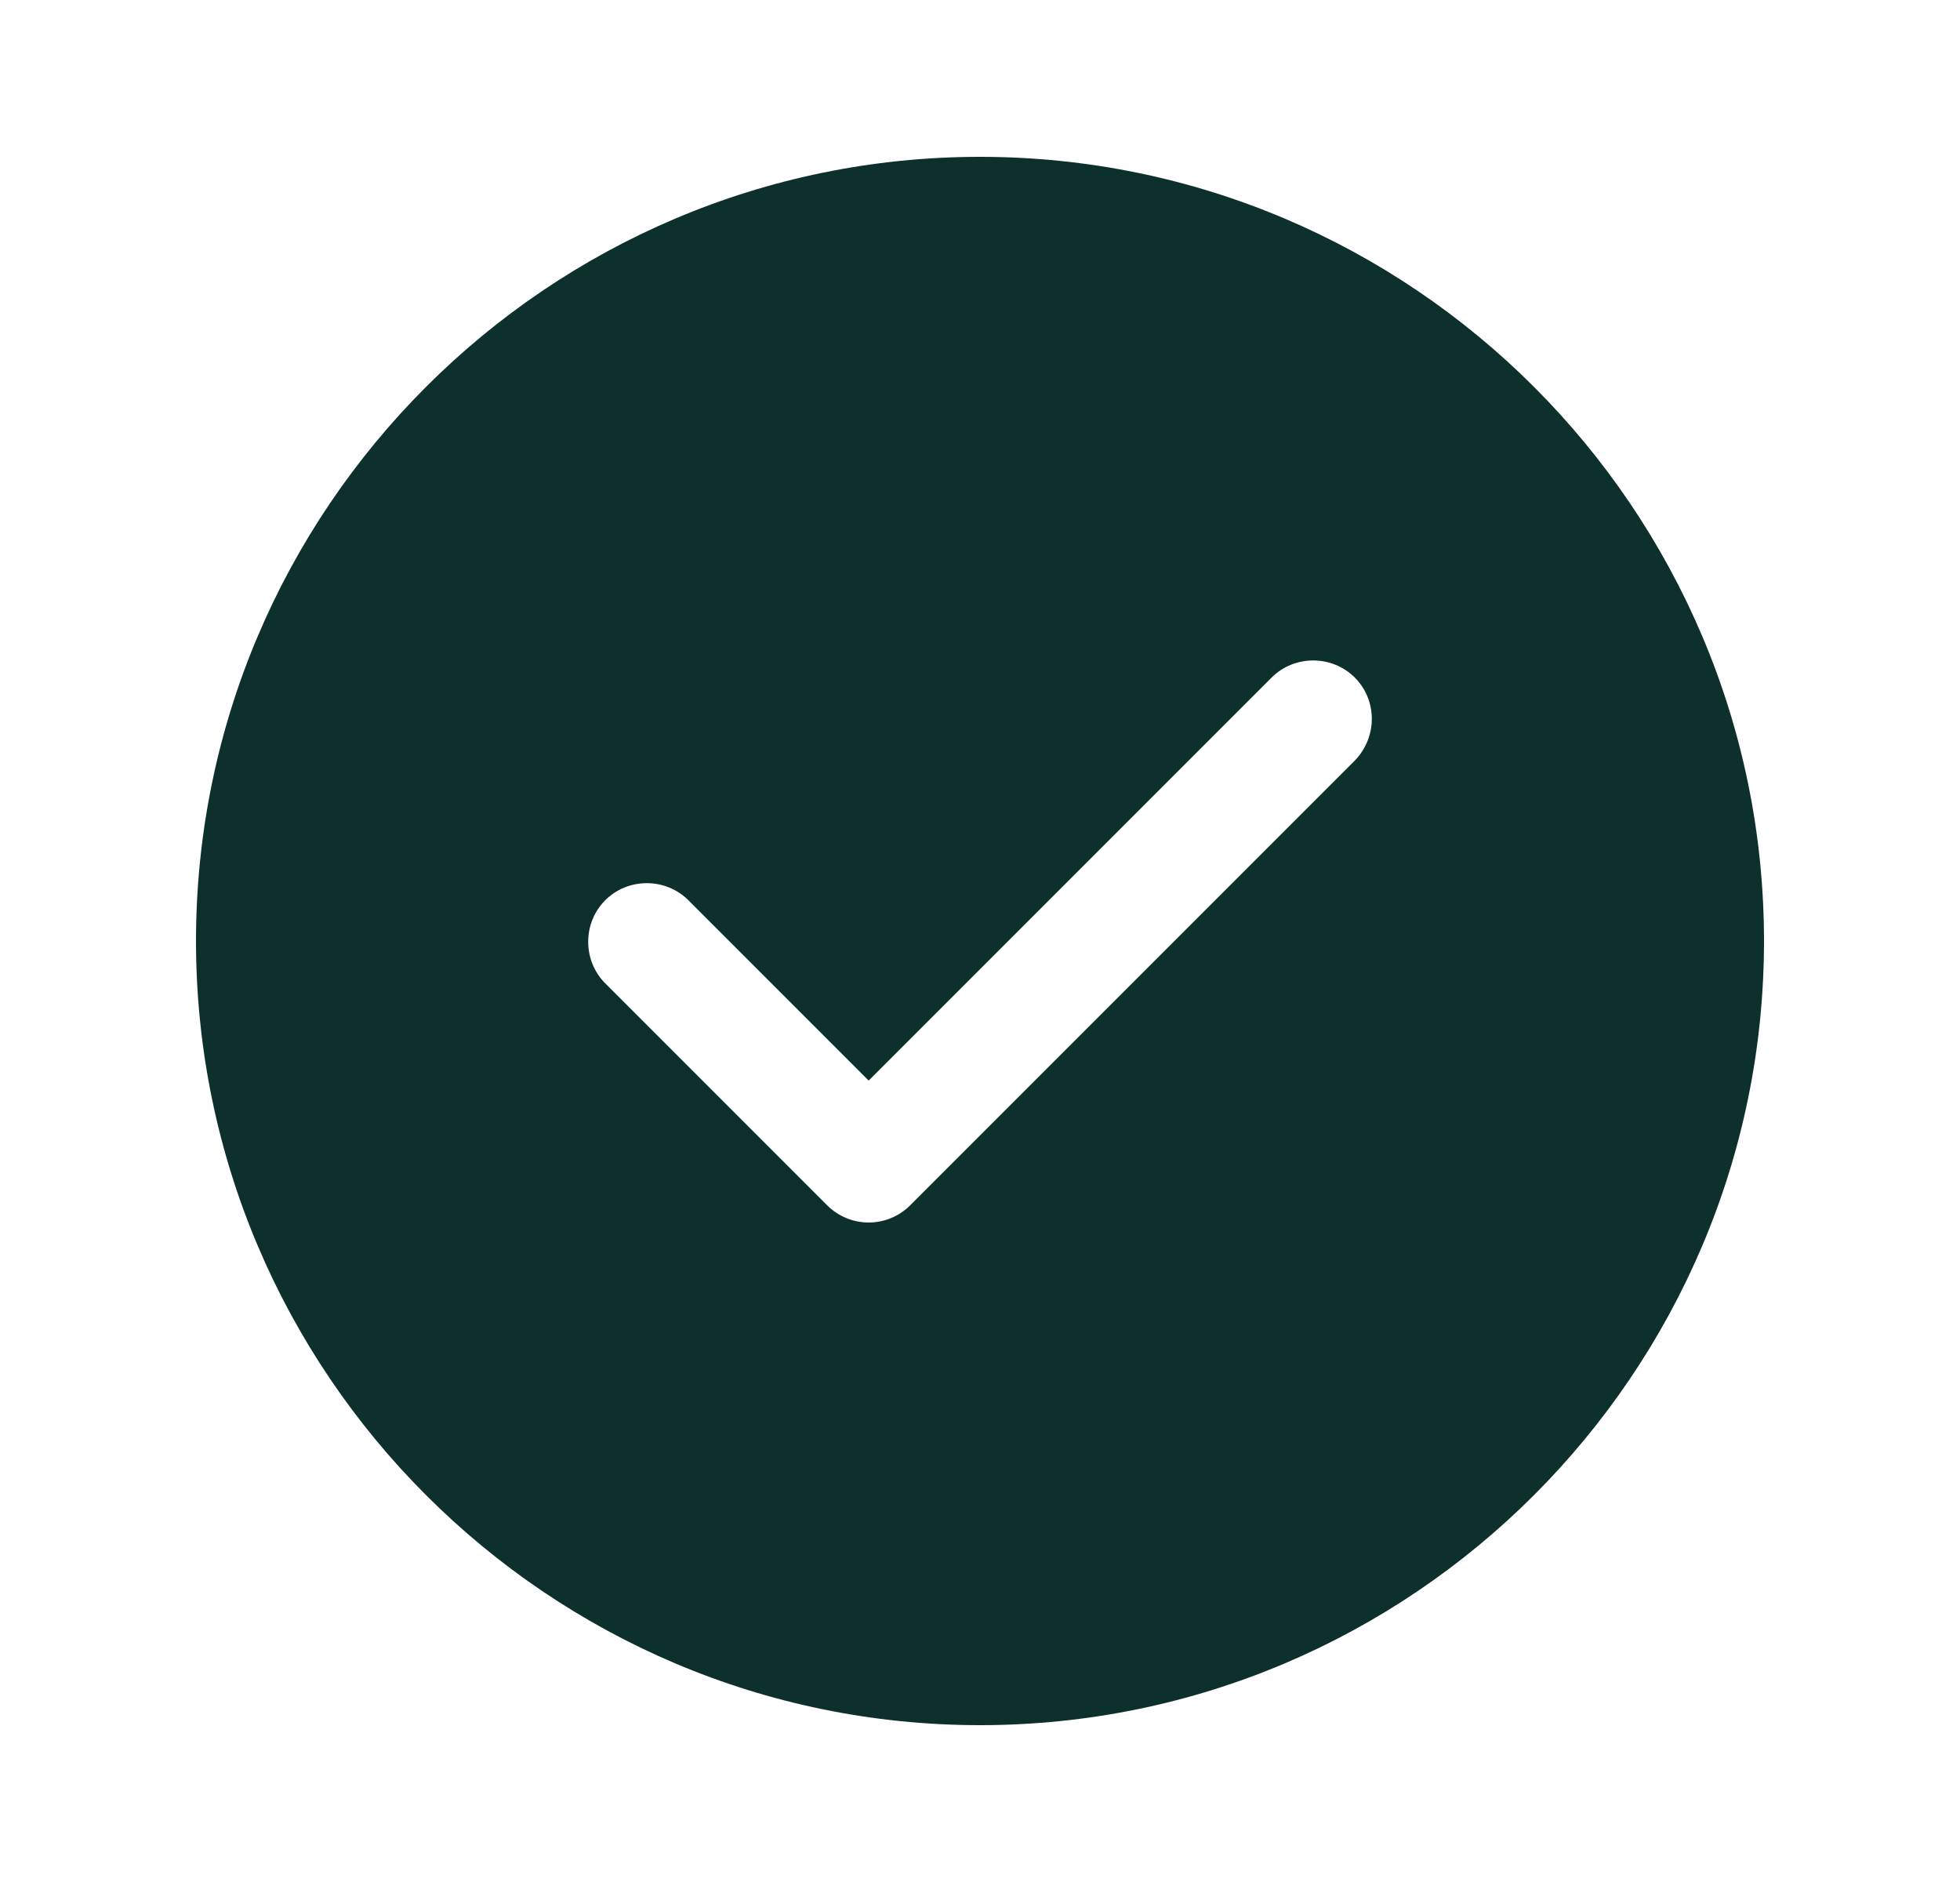
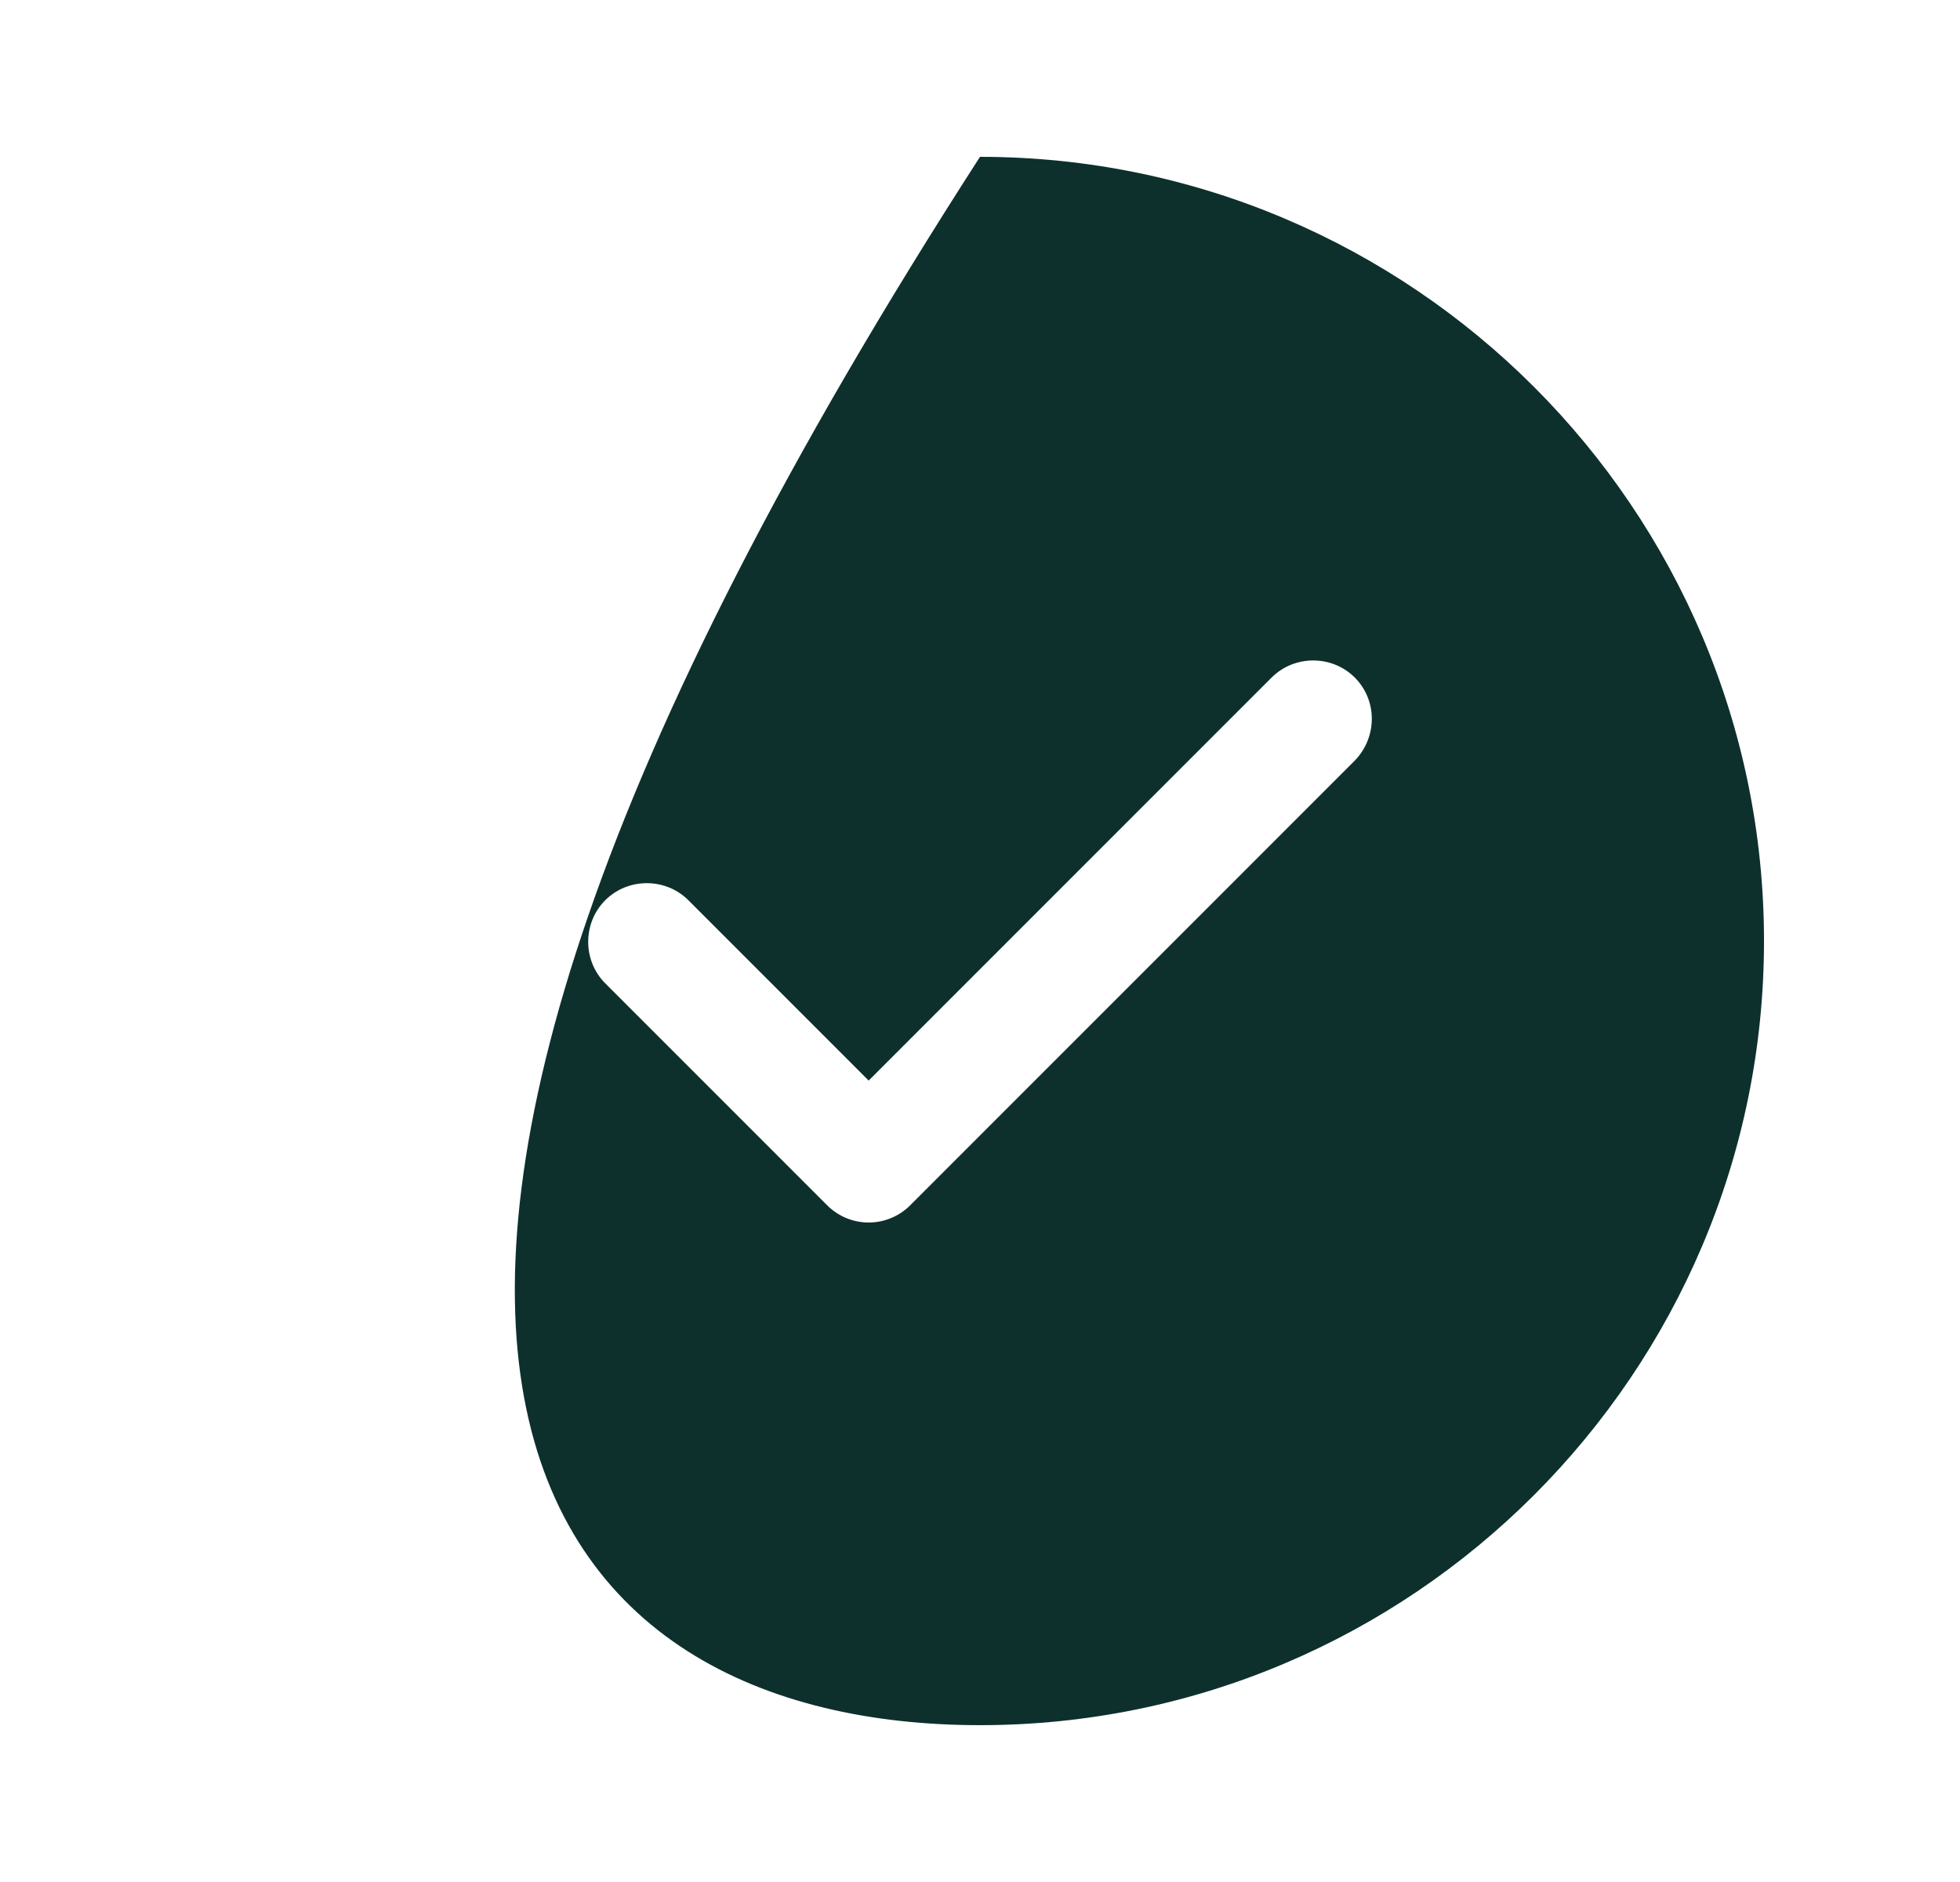
<svg xmlns="http://www.w3.org/2000/svg" width="25" height="24" viewBox="0 0 25 24" fill="none">
-   <path d="M12.5 2C6.99 2 2.5 6.49 2.5 12C2.5 17.51 6.99 22 12.5 22C18.01 22 22.5 17.51 22.5 12C22.5 6.49 18.01 2 12.5 2ZM17.28 9.7L11.61 15.37C11.47 15.51 11.28 15.59 11.08 15.59C10.88 15.59 10.69 15.51 10.55 15.37L7.72 12.54C7.43 12.25 7.43 11.77 7.72 11.48C8.01 11.19 8.49 11.19 8.78 11.48L11.08 13.78L16.22 8.64C16.51 8.35 16.99 8.35 17.28 8.64C17.57 8.93 17.57 9.4 17.28 9.7Z" fill="#0D302D" />
+   <path d="M12.5 2C2.5 17.51 6.99 22 12.5 22C18.01 22 22.5 17.51 22.5 12C22.5 6.49 18.01 2 12.5 2ZM17.28 9.7L11.61 15.37C11.47 15.51 11.28 15.59 11.08 15.59C10.88 15.59 10.69 15.51 10.55 15.37L7.72 12.54C7.43 12.25 7.43 11.77 7.72 11.48C8.01 11.19 8.49 11.19 8.78 11.48L11.08 13.78L16.22 8.64C16.51 8.35 16.99 8.35 17.28 8.64C17.57 8.93 17.57 9.4 17.28 9.7Z" fill="#0D302D" />
</svg>